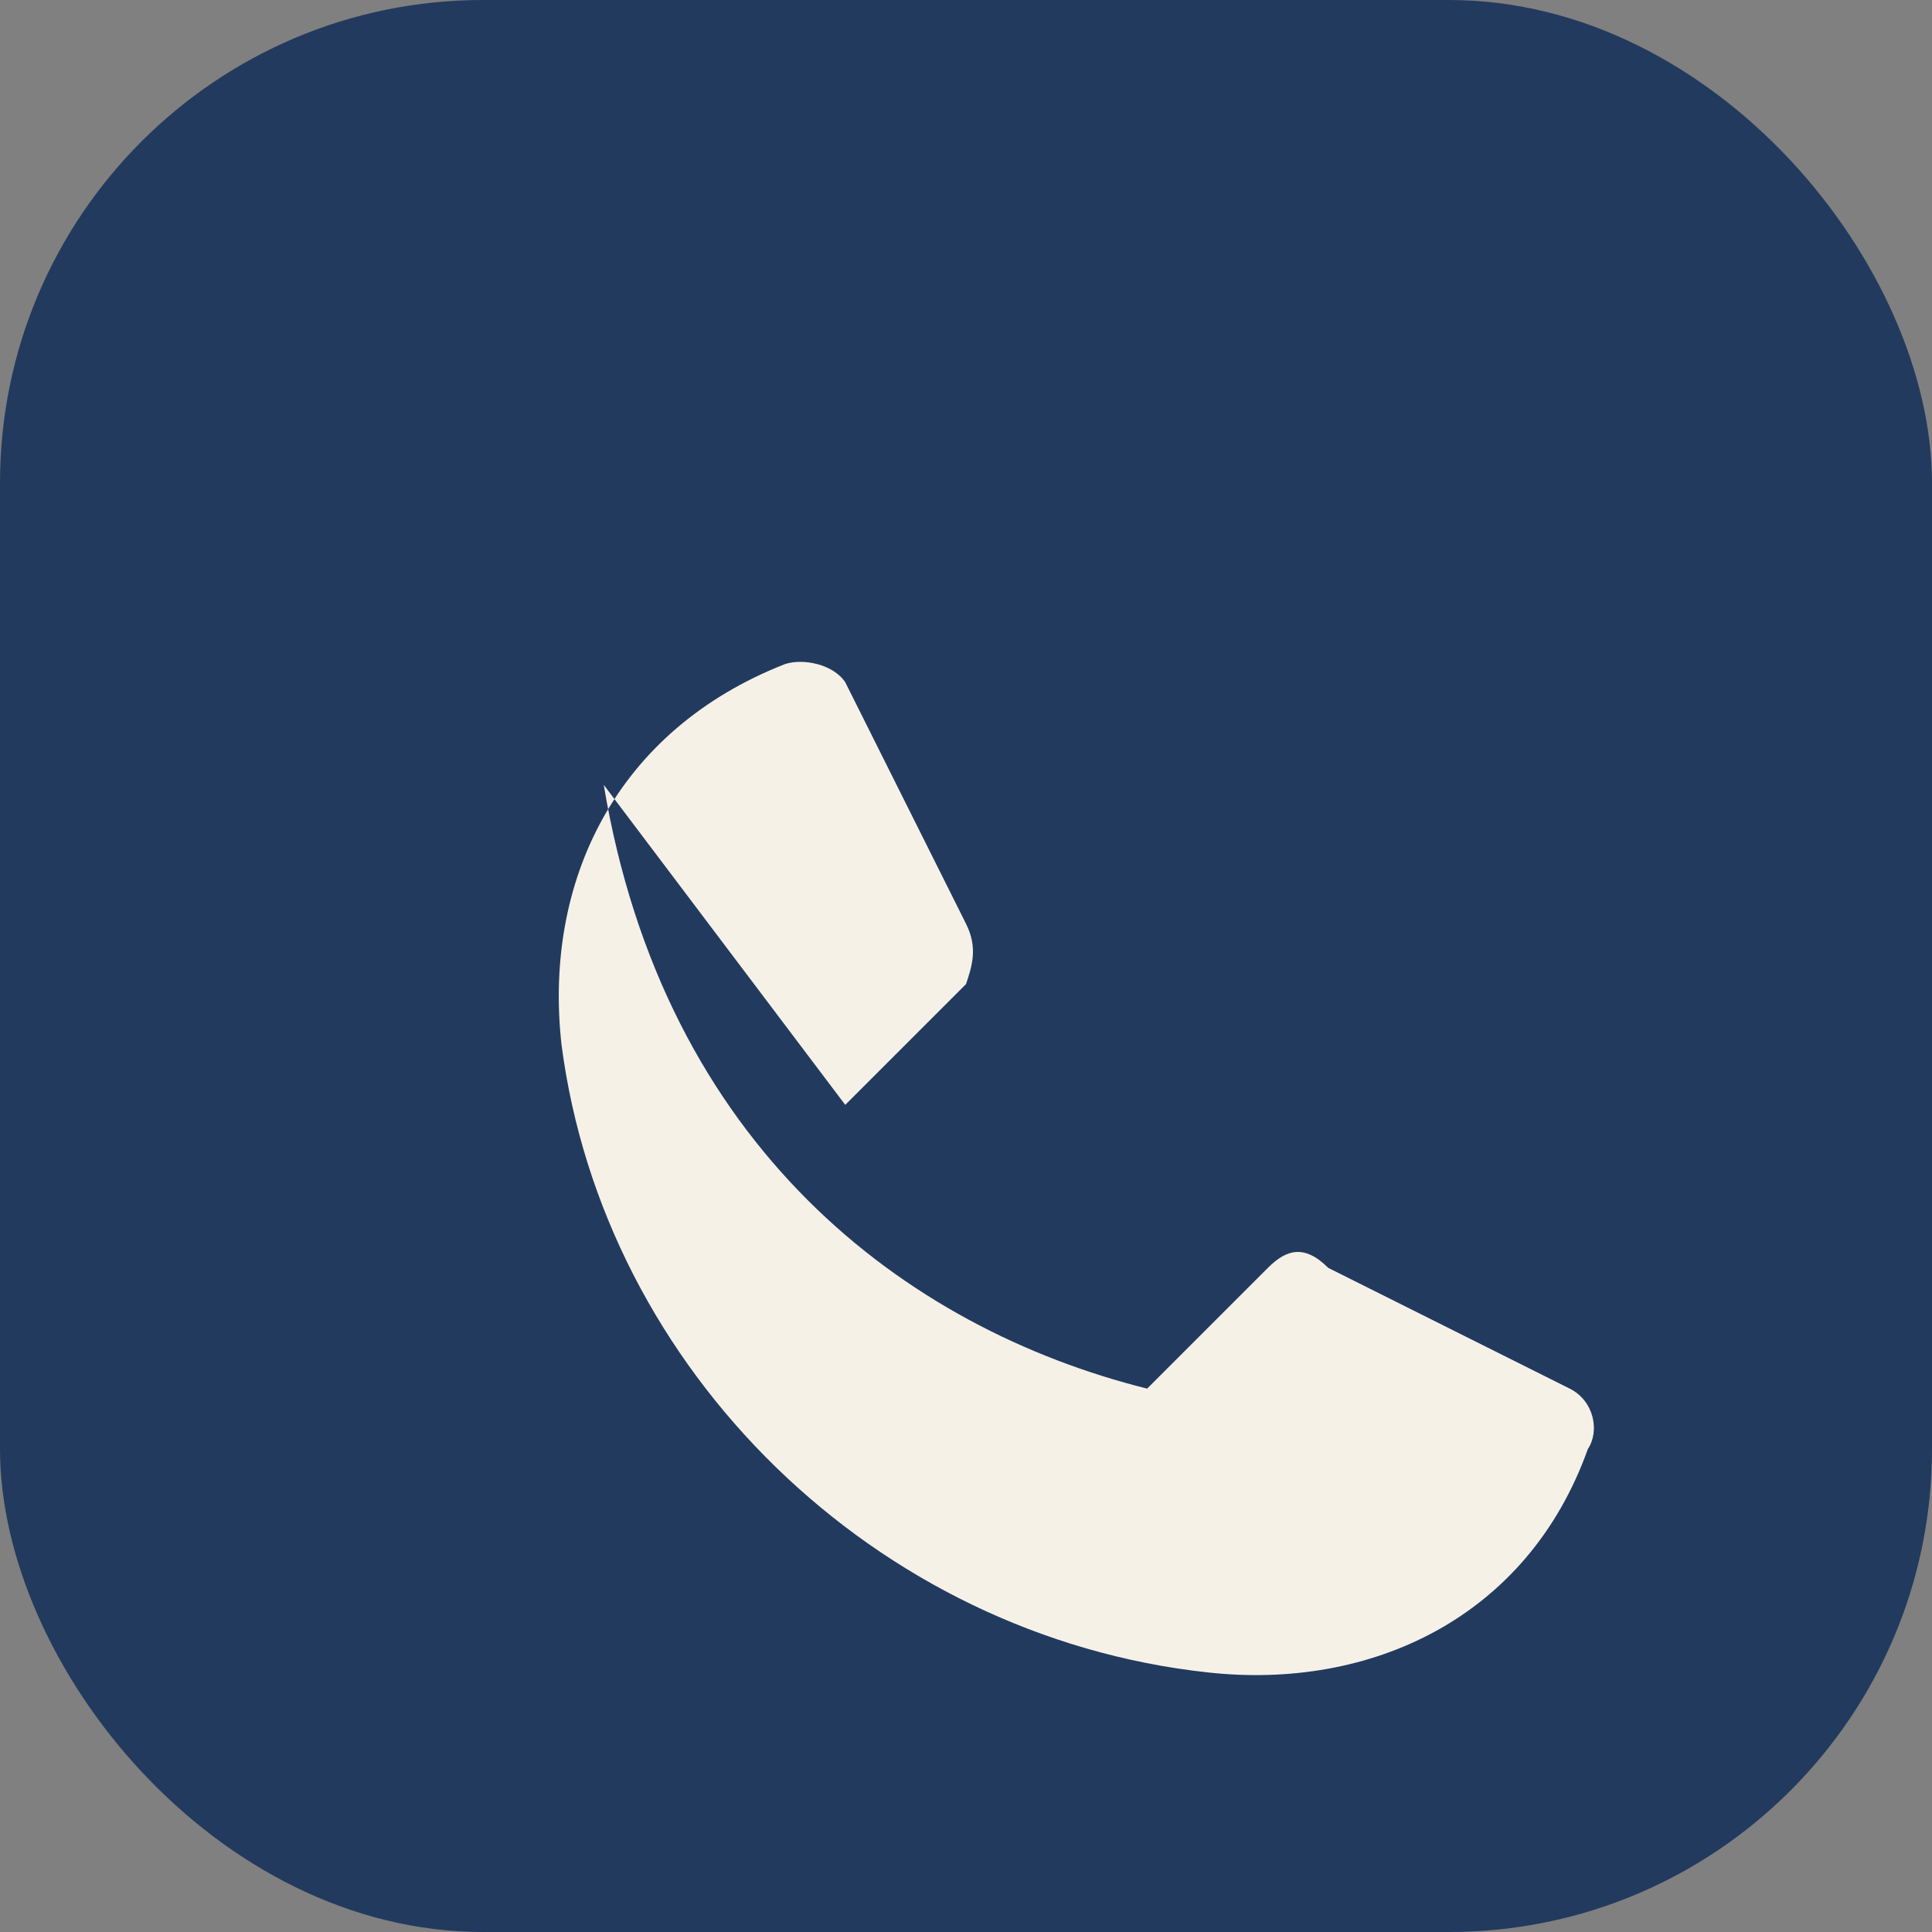
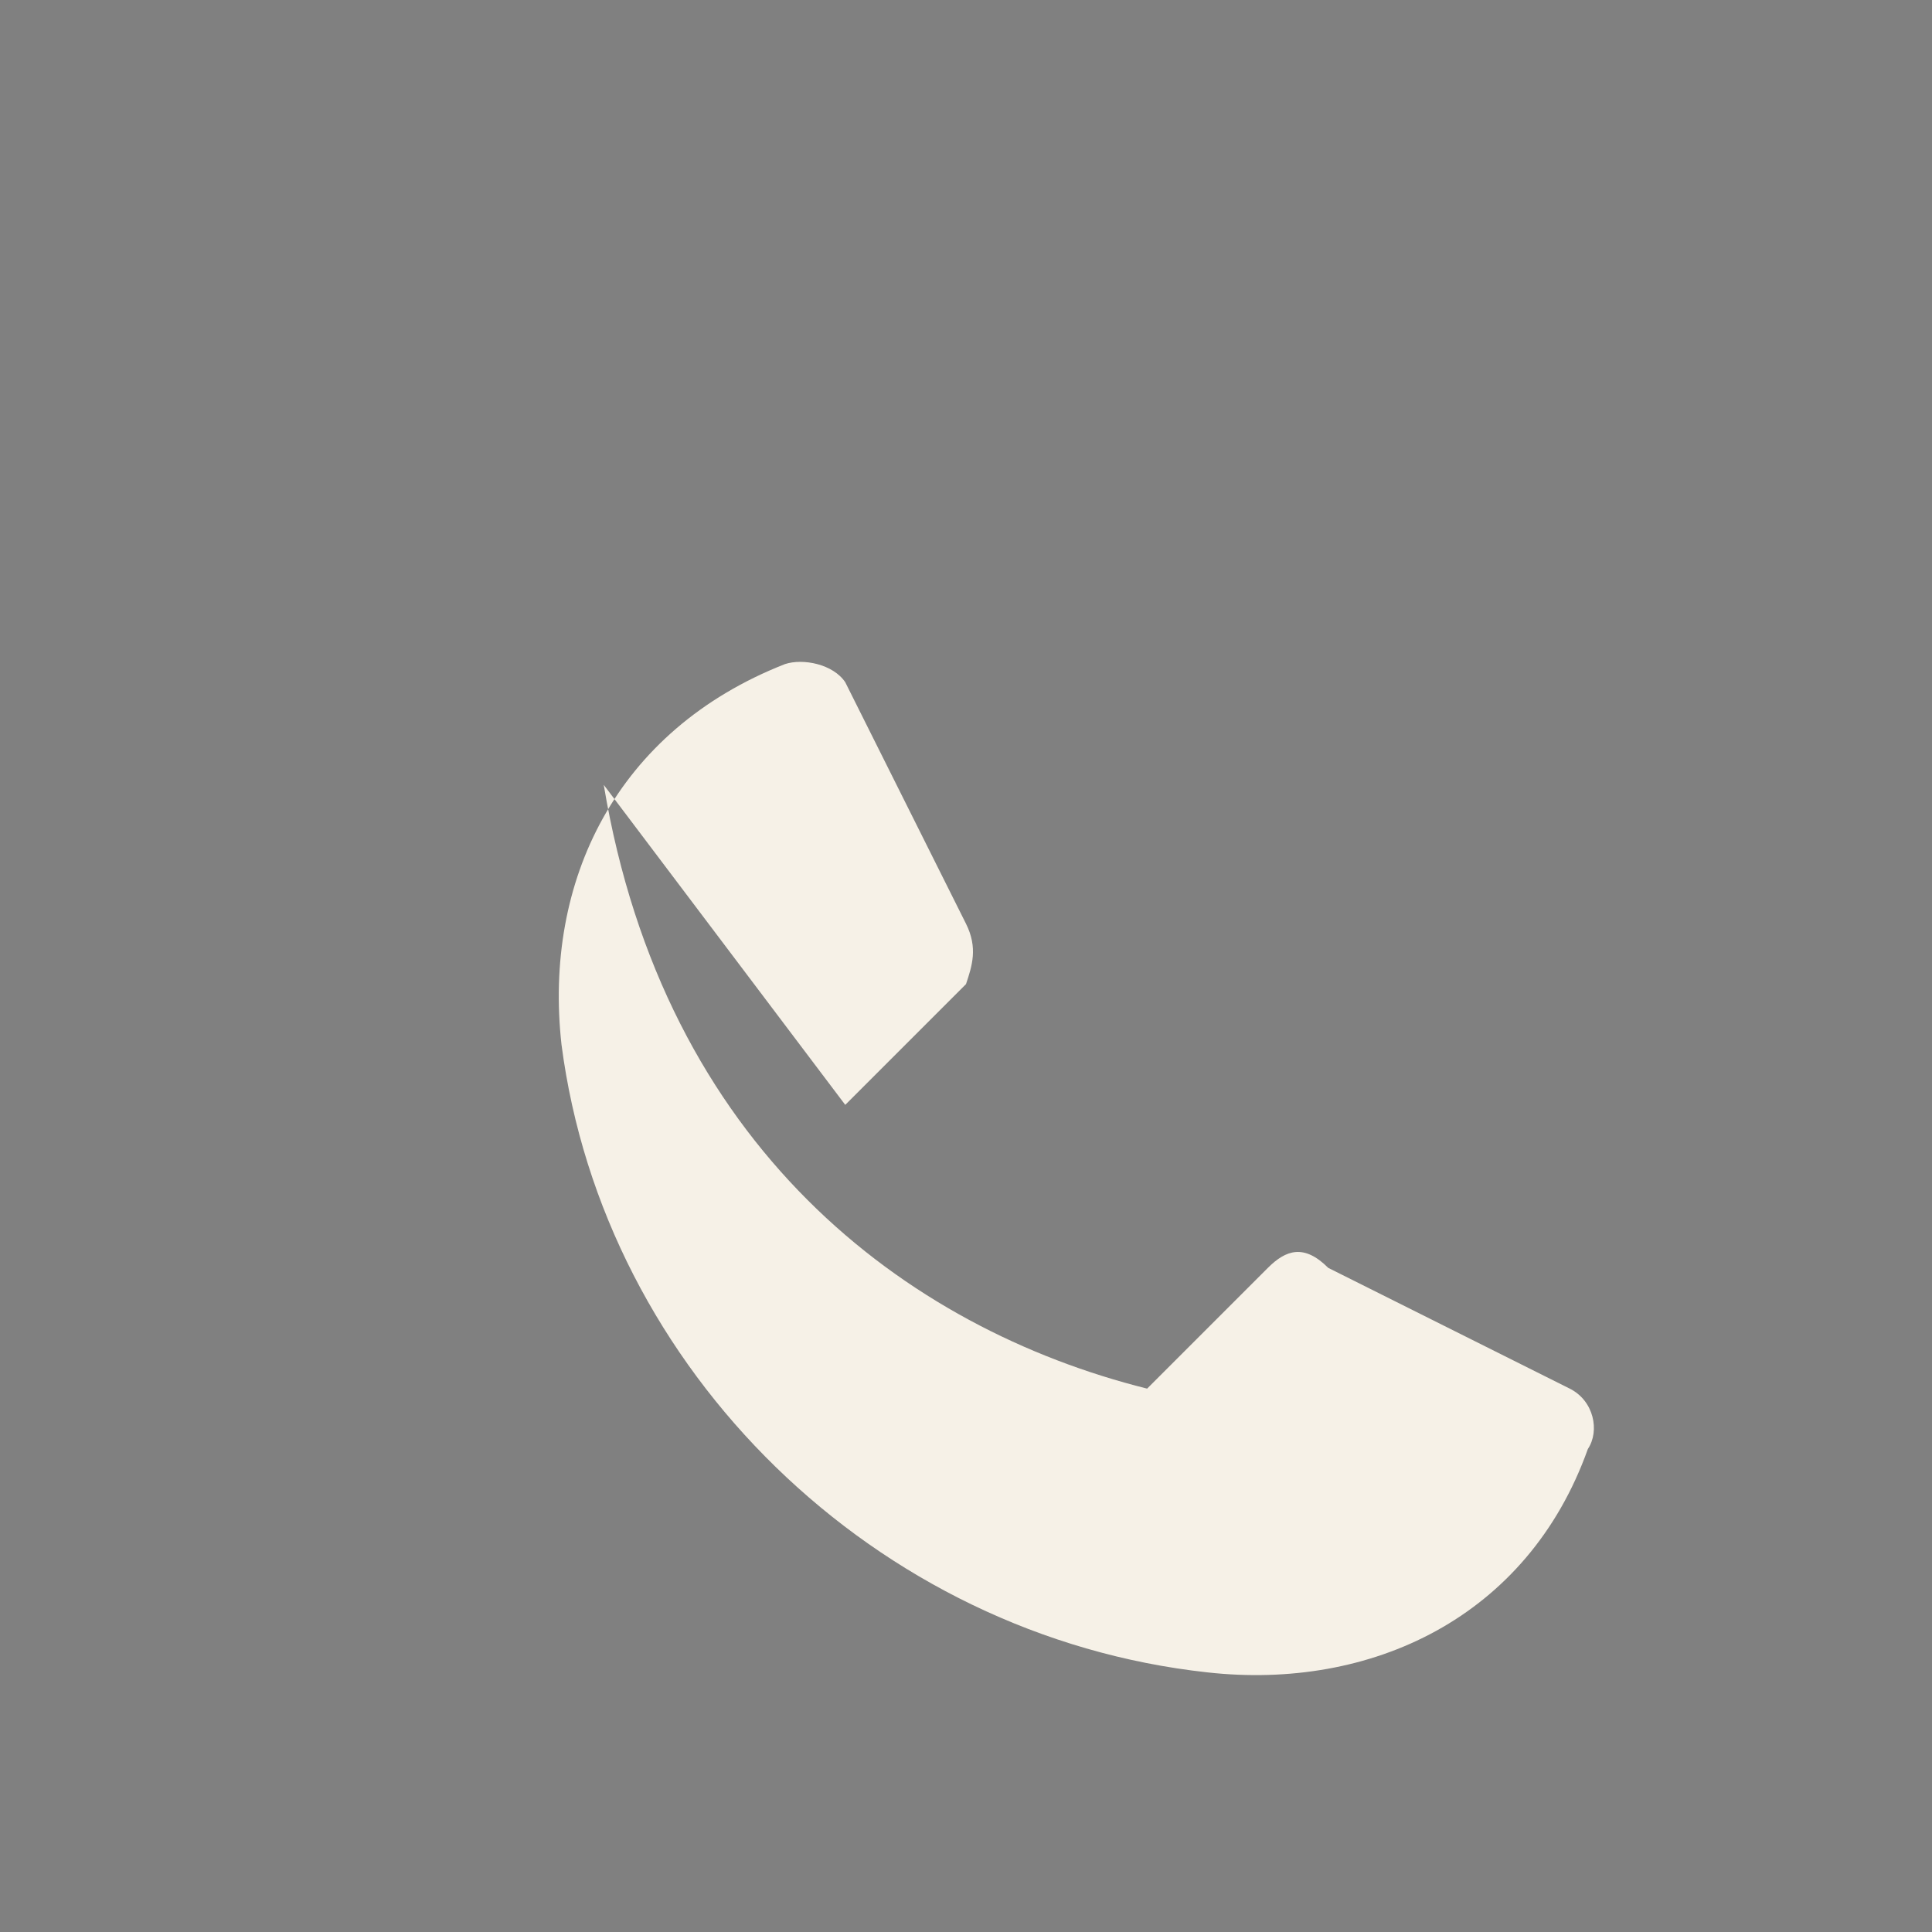
<svg xmlns="http://www.w3.org/2000/svg" viewBox="0 0 32 32" width="32" height="32">
  <rect x="0" y="0" width="32" height="32" fill="#808080" stroke="none" />
-   <rect width="32" height="32" rx="8" fill="#223A5E" />
  <path d="M10 13c1 6 5 9 9 10l2-2c.3-.3.6-.4 1 0l4 2c.4.2.5.7.3 1-1 2.8-3.6 4-6.3 3.7-5.5-.6-10-5-10.7-10.4-.3-2.7.9-5.2 3.7-6.3.3-.1.8 0 1 .3l2 4c.2.4.1.7 0 1l-2 2z" fill="#F6F1E7" />
</svg>